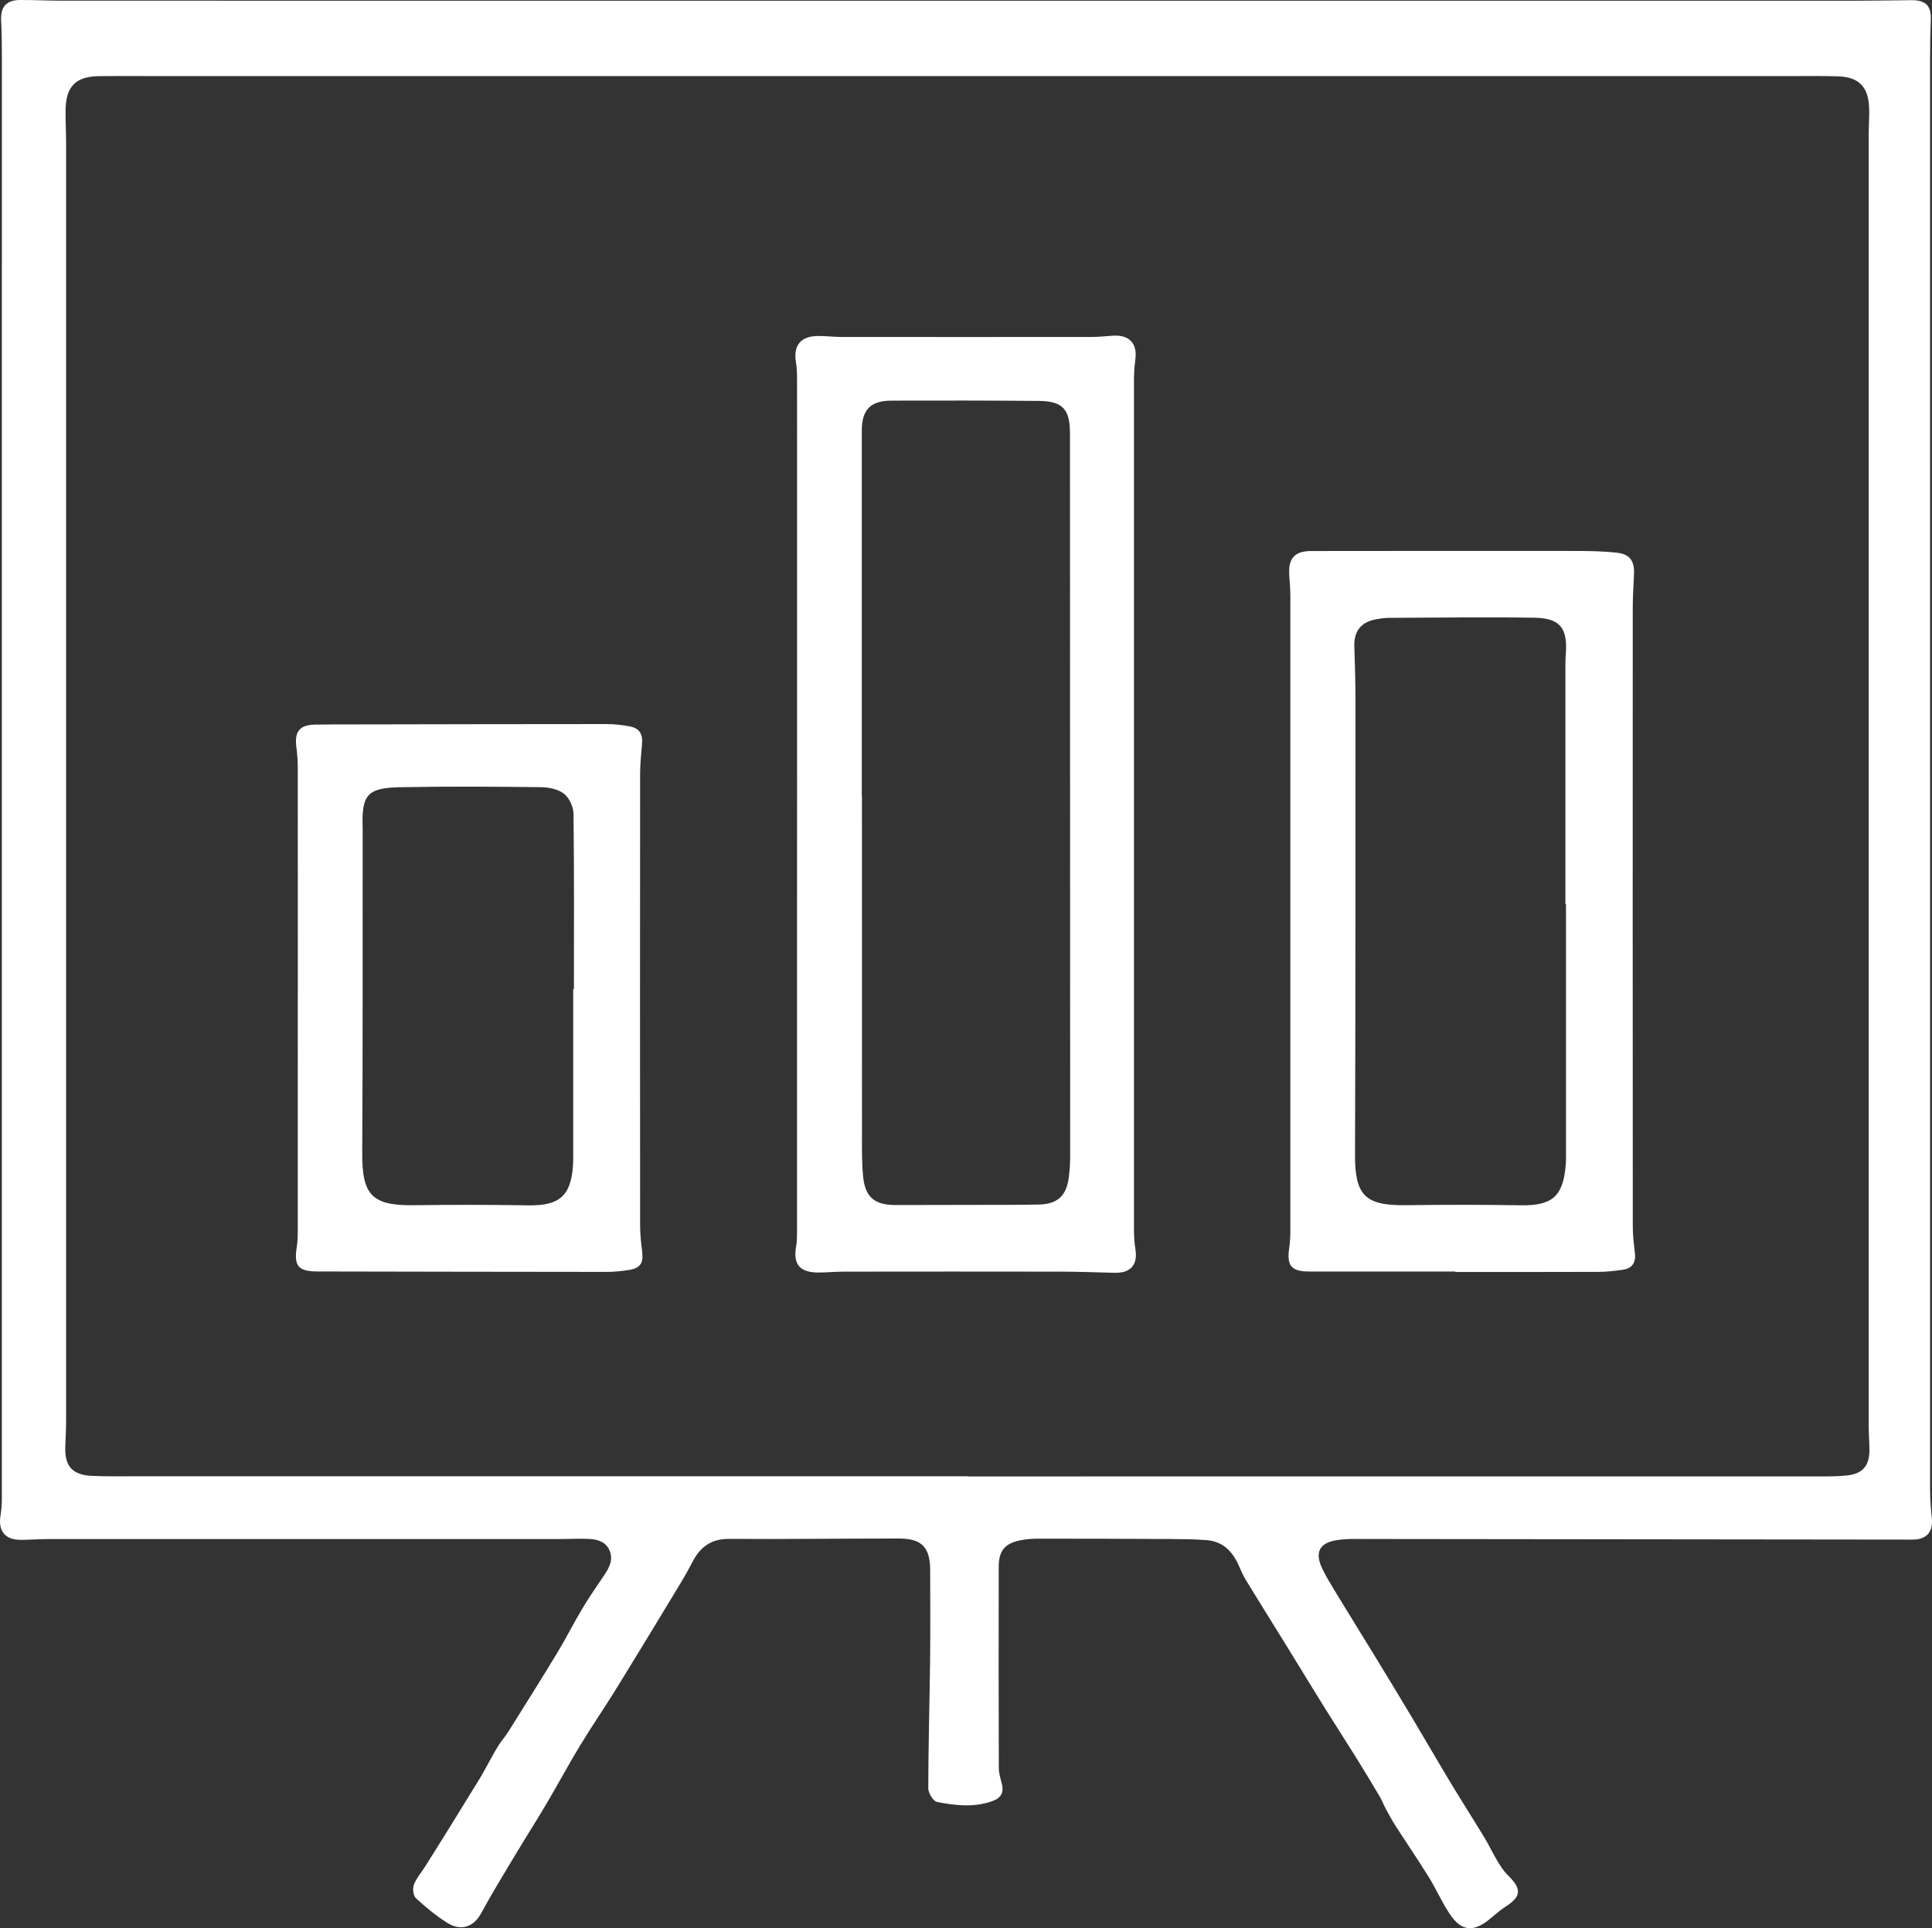
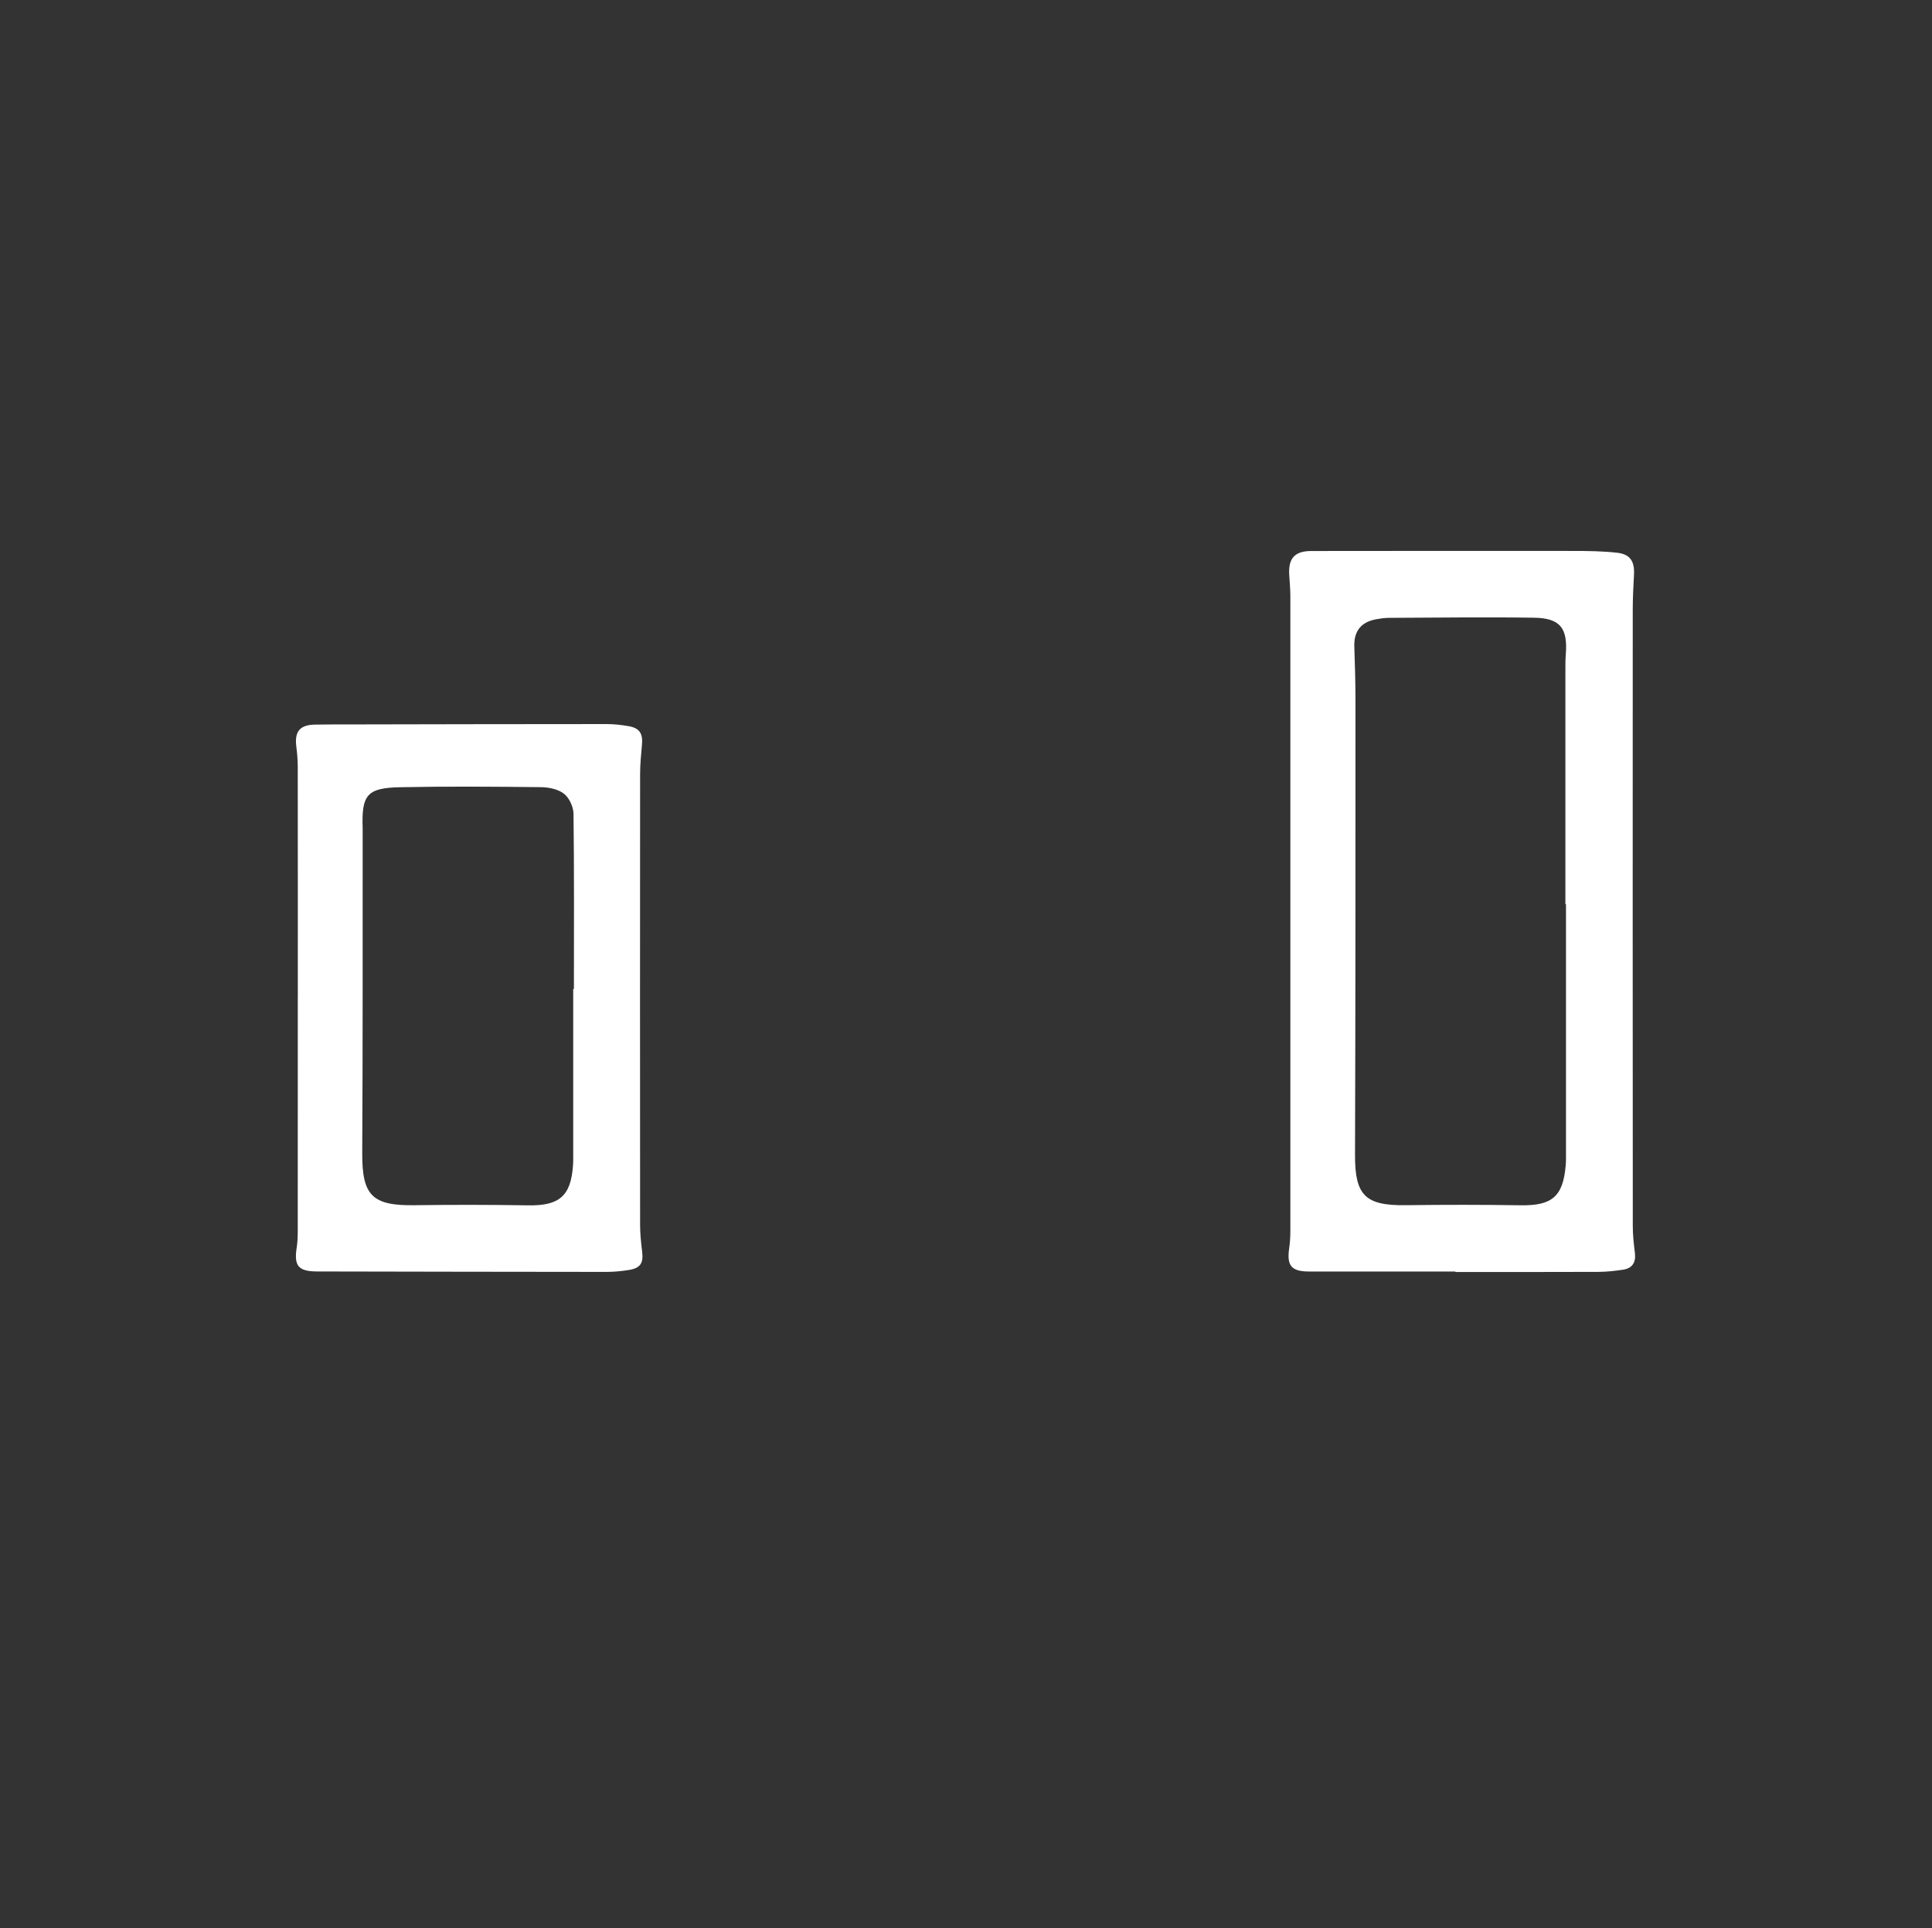
<svg xmlns="http://www.w3.org/2000/svg" id="Layer_2" data-name="Layer 2" viewBox="0 0 897.97 896.25">
  <rect x="0" y="0" width="897.97" height="896.25" fill="#333333" stroke="none" />
  <defs>
    <style>
      .cls-1 {
        fill: #fff;
        stroke-width: 0px;
      }
    </style>
  </defs>
  <g id="Layer_1-2" data-name="Layer 1">
-     <path class="cls-1" d="m449.27.34c137.83,0,275.66,0,413.49-.01,8.5,0,16.99-.15,25.49-.25,6.91-.08,9.44,2.61,9.16,9.31-.27,6.49-.35,12.99-.35,19.48-.02,221.33-.02,442.66.02,663.99,0,4.31.39,8.64.82,12.93.62,6.27-2.49,9.85-8.87,9.85-84.16-.09-168.32-.21-252.48-.28-5.15,0-10.38-.24-15.43.57-7.89,1.27-10.05,5.75-6.67,12.94,1.76,3.75,3.95,7.32,6.11,10.88,6.19,10.18,12.49,20.28,18.7,30.45,5.77,9.46,11.52,18.93,17.2,28.45,5.94,9.94,11.72,19.97,17.7,29.89,5.21,8.64,10.64,17.13,15.87,25.76,2.06,3.39,3.72,7.02,5.76,10.42,1.43,2.38,2.93,4.83,4.88,6.75,6.84,6.73,6.56,10.04-1.37,15.1-2.5,1.6-4.69,3.7-7.02,5.57-7.54,6.08-13.05,5.58-18.41-2.41-3.68-5.48-6.34-11.63-9.82-17.26-4.98-8.03-10.32-15.84-15.43-23.79-1.69-2.63-3.16-5.4-4.65-8.15-.95-1.75-1.62-3.65-2.63-5.35-3.63-6.12-7.29-12.22-11.05-18.25-4.73-7.6-9.61-15.09-14.34-22.69-5.86-9.41-11.61-18.89-17.43-28.33-6.42-10.39-12.9-20.74-19.27-31.16-1.38-2.25-2.45-4.71-3.52-7.13-2.9-6.54-7.42-11.14-14.86-11.73-5.63-.44-11.3-.49-16.96-.52-20.5-.11-41-.16-61.5-.16-2.65,0-5.35.21-7.94.71-7.43,1.44-10.27,4.82-10.28,12.4-.05,31.17-.05,62.33.04,93.5,0,2.44.79,4.9,1.41,7.3.99,3.87-.22,6.49-4.01,7.92-8.63,3.27-17.46,2.23-26.11.55-1.77-.34-4.08-4.14-4.07-6.35.03-19.8.61-39.61.84-59.41.16-14,.05-28,.04-42-.01-10.56-3.92-14.69-14.41-14.69-26.33,0-52.66.34-78.99.17-8.51-.06-13.58,3.82-17.27,11.04-3.3,6.46-7.2,12.61-10.96,18.82-8.16,13.48-16.33,26.96-24.63,40.36-5.39,8.71-11.2,17.16-16.51,25.91-5.32,8.77-10.16,17.83-15.38,26.66-4.97,8.4-10.22,16.63-15.24,25.01-5.19,8.66-10.47,17.29-15.28,26.16-3.46,6.38-9.31,8.6-15.87,4.46-5.17-3.27-9.98-7.24-14.47-11.41-1.25-1.16-1.63-4.44-.97-6.2,1.14-3.04,3.42-5.65,5.2-8.45,2.66-4.21,5.32-8.43,7.95-12.66,5.84-9.42,11.67-18.83,17.46-28.28,1.55-2.53,2.9-5.17,4.35-7.75,1.46-2.59,2.84-5.22,4.43-7.72,1.43-2.24,3.23-4.25,4.64-6.5,7.64-12.21,15.3-24.4,22.76-36.71,4.01-6.63,7.48-13.6,11.46-20.25,3.23-5.39,6.81-10.58,10.34-15.79,2.33-3.44,4.12-7,2.42-11.18-1.67-4.12-5.45-5.28-9.38-5.49-4.48-.24-8.99.04-13.49.04-79.5,0-159,0-238.49.02-4.16,0-8.32.38-12.48.36-7.07-.03-10.36-4.04-9.33-10.91.39-2.62.67-5.29.67-7.94.03-224,.03-447.99.01-671.99,0-5.16-.09-10.33-.35-15.48C.21,3.2,2.93.03,9.29,0c6.49-.03,12.99.32,19.49.32,140.16.02,280.33.02,420.49.02Zm.43,685.88v.06c131.82,0,263.64,0,395.46-.02,4.49,0,9.03.07,13.48-.45,7.15-.83,10.23-4.52,10.25-11.72.01-3.66-.34-7.32-.34-10.99-.02-200.31-.02-400.63,0-600.94,0-4.16.4-8.34.18-12.49-.49-9.55-4.97-13.9-14.52-14.19-6.49-.19-12.99-.12-19.49-.12-255.64,0-511.28,0-766.92,0-7.33,0-14.66-.07-22,.04-10.51.15-15.14,4.8-15.31,15.43-.09,5.33.24,10.66.24,15.99.01,197.31.01,394.63,0,591.94,0,4.5-.17,8.99-.37,13.48-.43,9.15,3.18,13.37,12.4,13.78,6.65.3,13.33.18,19.99.18,128.99,0,257.97,0,386.96,0Z" />
-     <path class="cls-1" d="m370.48,373.85c0-65.99,0-131.98-.02-197.97,0-2.49-.08-5.01-.5-7.45-1.32-7.75,2.08-12.11,9.99-12.25,3.66-.06,7.32.44,10.98.44,38.99.04,77.99.04,116.98,0,3.15,0,6.31-.4,9.46-.59,7.52-.44,11.27,3.59,10.34,10.92-.38,2.96-.65,5.97-.65,8.95-.03,131.98-.03,263.97,0,395.95,0,2.98.22,6,.68,8.94,1.13,7.14-2.27,11.01-9.69,10.83-8.49-.21-16.98-.53-25.47-.54-33.5-.06-66.99-.04-100.49,0-3.99,0-7.99.44-11.98.41-8.5-.07-11.56-3.94-10.07-12.18.41-2.27.4-4.64.4-6.96.02-66.16.02-132.32.02-198.47Zm30.06-3.99h.08c0,52.83-.01,105.67.02,158.5,0,6.16-.08,12.34.52,18.46.94,9.69,5.33,13.32,15.17,13.31,12.17-.01,24.33-.03,36.5-.07,10-.03,20,.04,29.99-.17,8.65-.17,12.79-3.97,13.94-12.55.44-3.29.64-6.64.64-9.97-.01-112-.08-223.99-.09-335.99,0-11.04-3.35-14.93-14.39-15.02-22.83-.19-45.66-.22-68.49-.14-9.96.04-13.88,4.26-13.88,14.14,0,56.5,0,113,0,169.5Z" />
    <path class="cls-1" d="m676.41,591.02c-22.66,0-45.31.01-67.97,0-8.21,0-10.42-2.67-9.25-10.76.38-2.62.55-5.3.55-7.96.03-98.46.03-196.92,0-295.39,0-3.32-.37-6.65-.54-9.97-.39-7.49,2.67-10.81,10.22-10.82,40.64-.04,81.29-.08,121.93-.03,6.79,0,13.63.08,20.36.85,5.99.68,8.07,4.03,7.75,10.12-.29,5.48-.58,10.97-.58,16.46-.03,95.46-.04,190.93.02,286.39,0,4.14.46,8.29.97,12.41.56,4.44-1.13,7.21-5.55,7.87-3.78.56-7.62.99-11.43,1-22.16.09-44.31.05-66.47.05,0-.07,0-.14,0-.21Zm51.45-170.74c-.09,0-.19,0-.28,0,0-36.32,0-72.64,0-108.97,0-2.33-.02-4.67.17-6.99.99-12.31-2.52-17.01-14.69-17.19-22.48-.34-44.98-.03-67.47.06-1.99,0-3.99.31-5.96.66-7.01,1.26-10.37,5.53-10.16,12.55.25,8.15.54,16.31.54,24.47-.01,70.64.03,141.29-.21,211.93-.06,18.74,4.63,23.64,23.53,23.4,17.82-.23,35.66-.24,53.48.04,14.55.23,19.67-4.04,20.91-18.52.09-.99.13-2,.13-3,0-39.49,0-78.97,0-118.46Z" />
    <path class="cls-1" d="m138.42,463.35c0-35.65.02-71.31-.03-106.96,0-3.15-.28-6.32-.67-9.44-.86-6.98,1.66-10.02,8.72-10.14,5.16-.09,10.33-.07,15.49-.08,39.98-.08,79.97-.17,119.95-.17,3.48,0,7,.4,10.43,1,4.96.87,6.55,3.47,6.07,8.58-.43,4.63-.87,9.28-.87,13.92-.05,69.81-.05,139.61,0,209.42,0,4.14.47,8.29.96,12.4.63,5.2-.82,7.55-6.04,8.41-3.44.56-6.96.91-10.44.91-44.81-.02-89.63-.12-134.44-.2-8.9-.01-11-2.51-9.63-11.23.38-2.45.46-4.97.47-7.46.03-36.32.02-72.64.02-108.96Zm128.01-3.64c.11,0,.22,0,.32,0,0-27.14.15-54.29-.19-81.42-.04-3.22-1.95-7.41-4.42-9.34-2.75-2.15-7.11-3.02-10.78-3.06-21.81-.25-43.64-.41-65.45.03-15.36.31-17.9,3.58-17.35,19.08,0,.17,0,.33,0,.5-.04,50.13.09,100.27-.2,150.4-.11,19.69,4.52,24.58,24.22,24.31,17.65-.24,35.31-.22,52.96.06,14.43.23,19.81-4.32,20.79-18.61.07-1,.09-2,.09-3,0-26.32,0-52.63,0-78.95Z" />
  </g>
</svg>